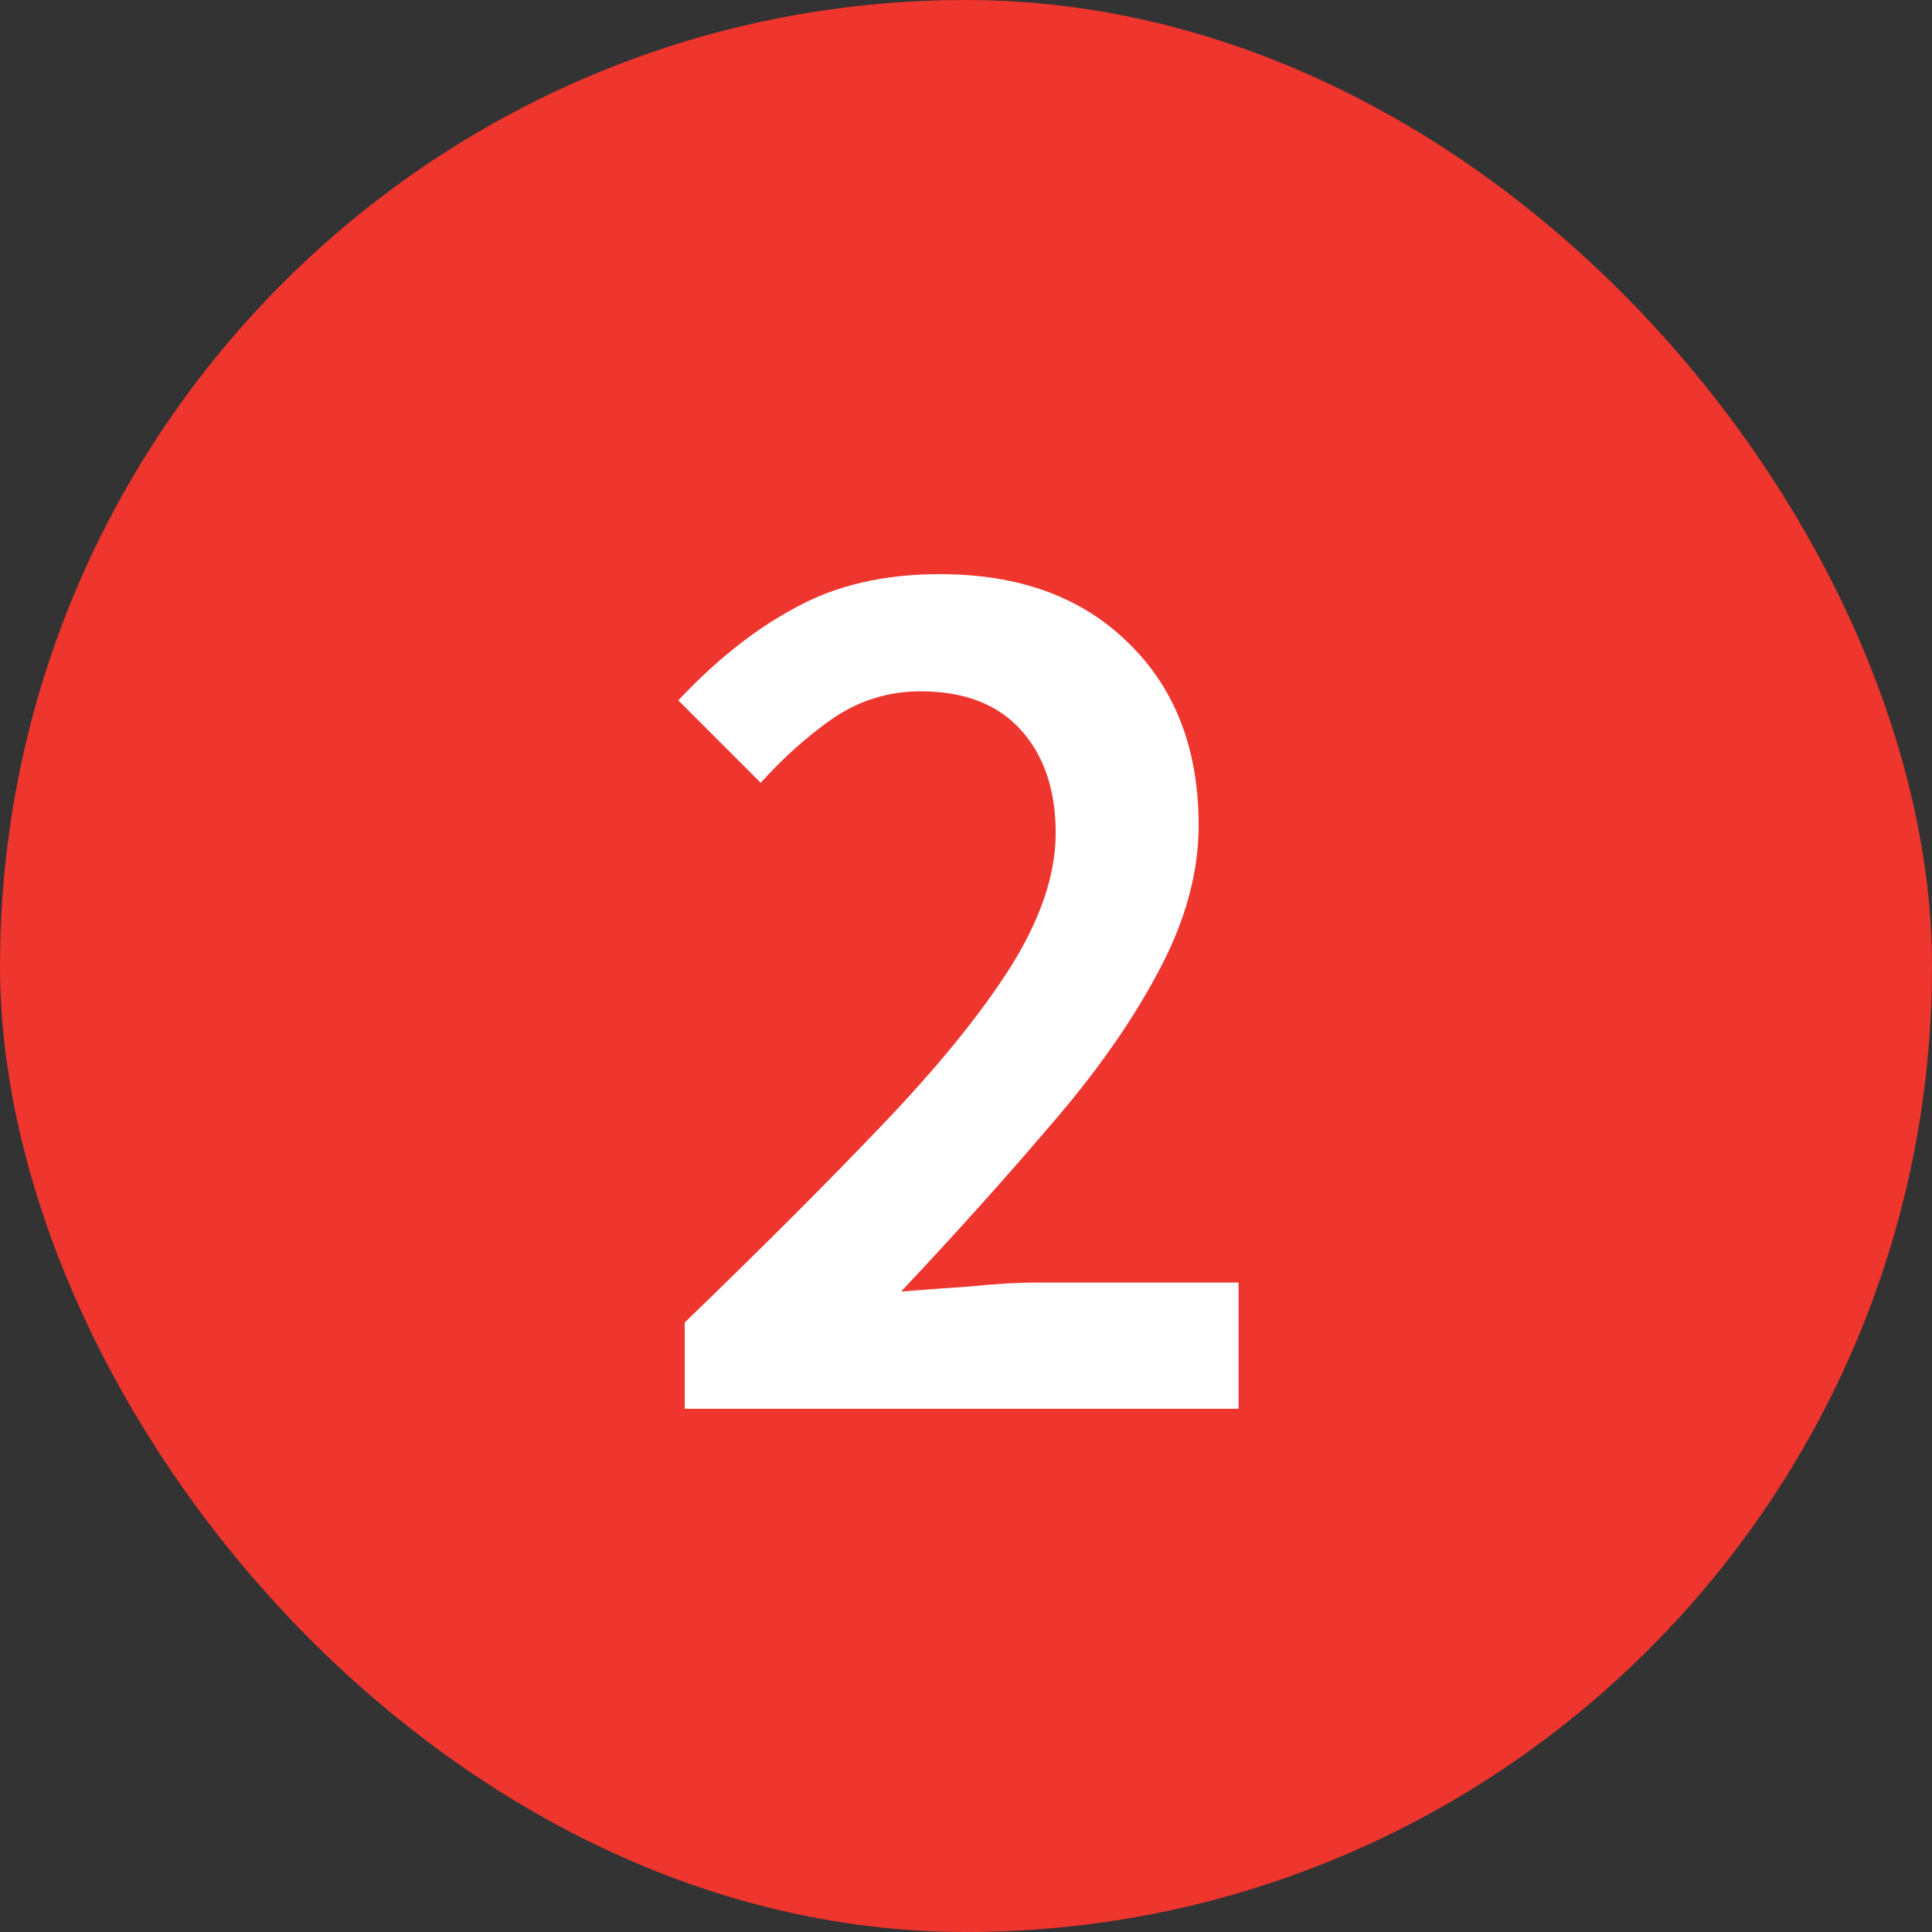
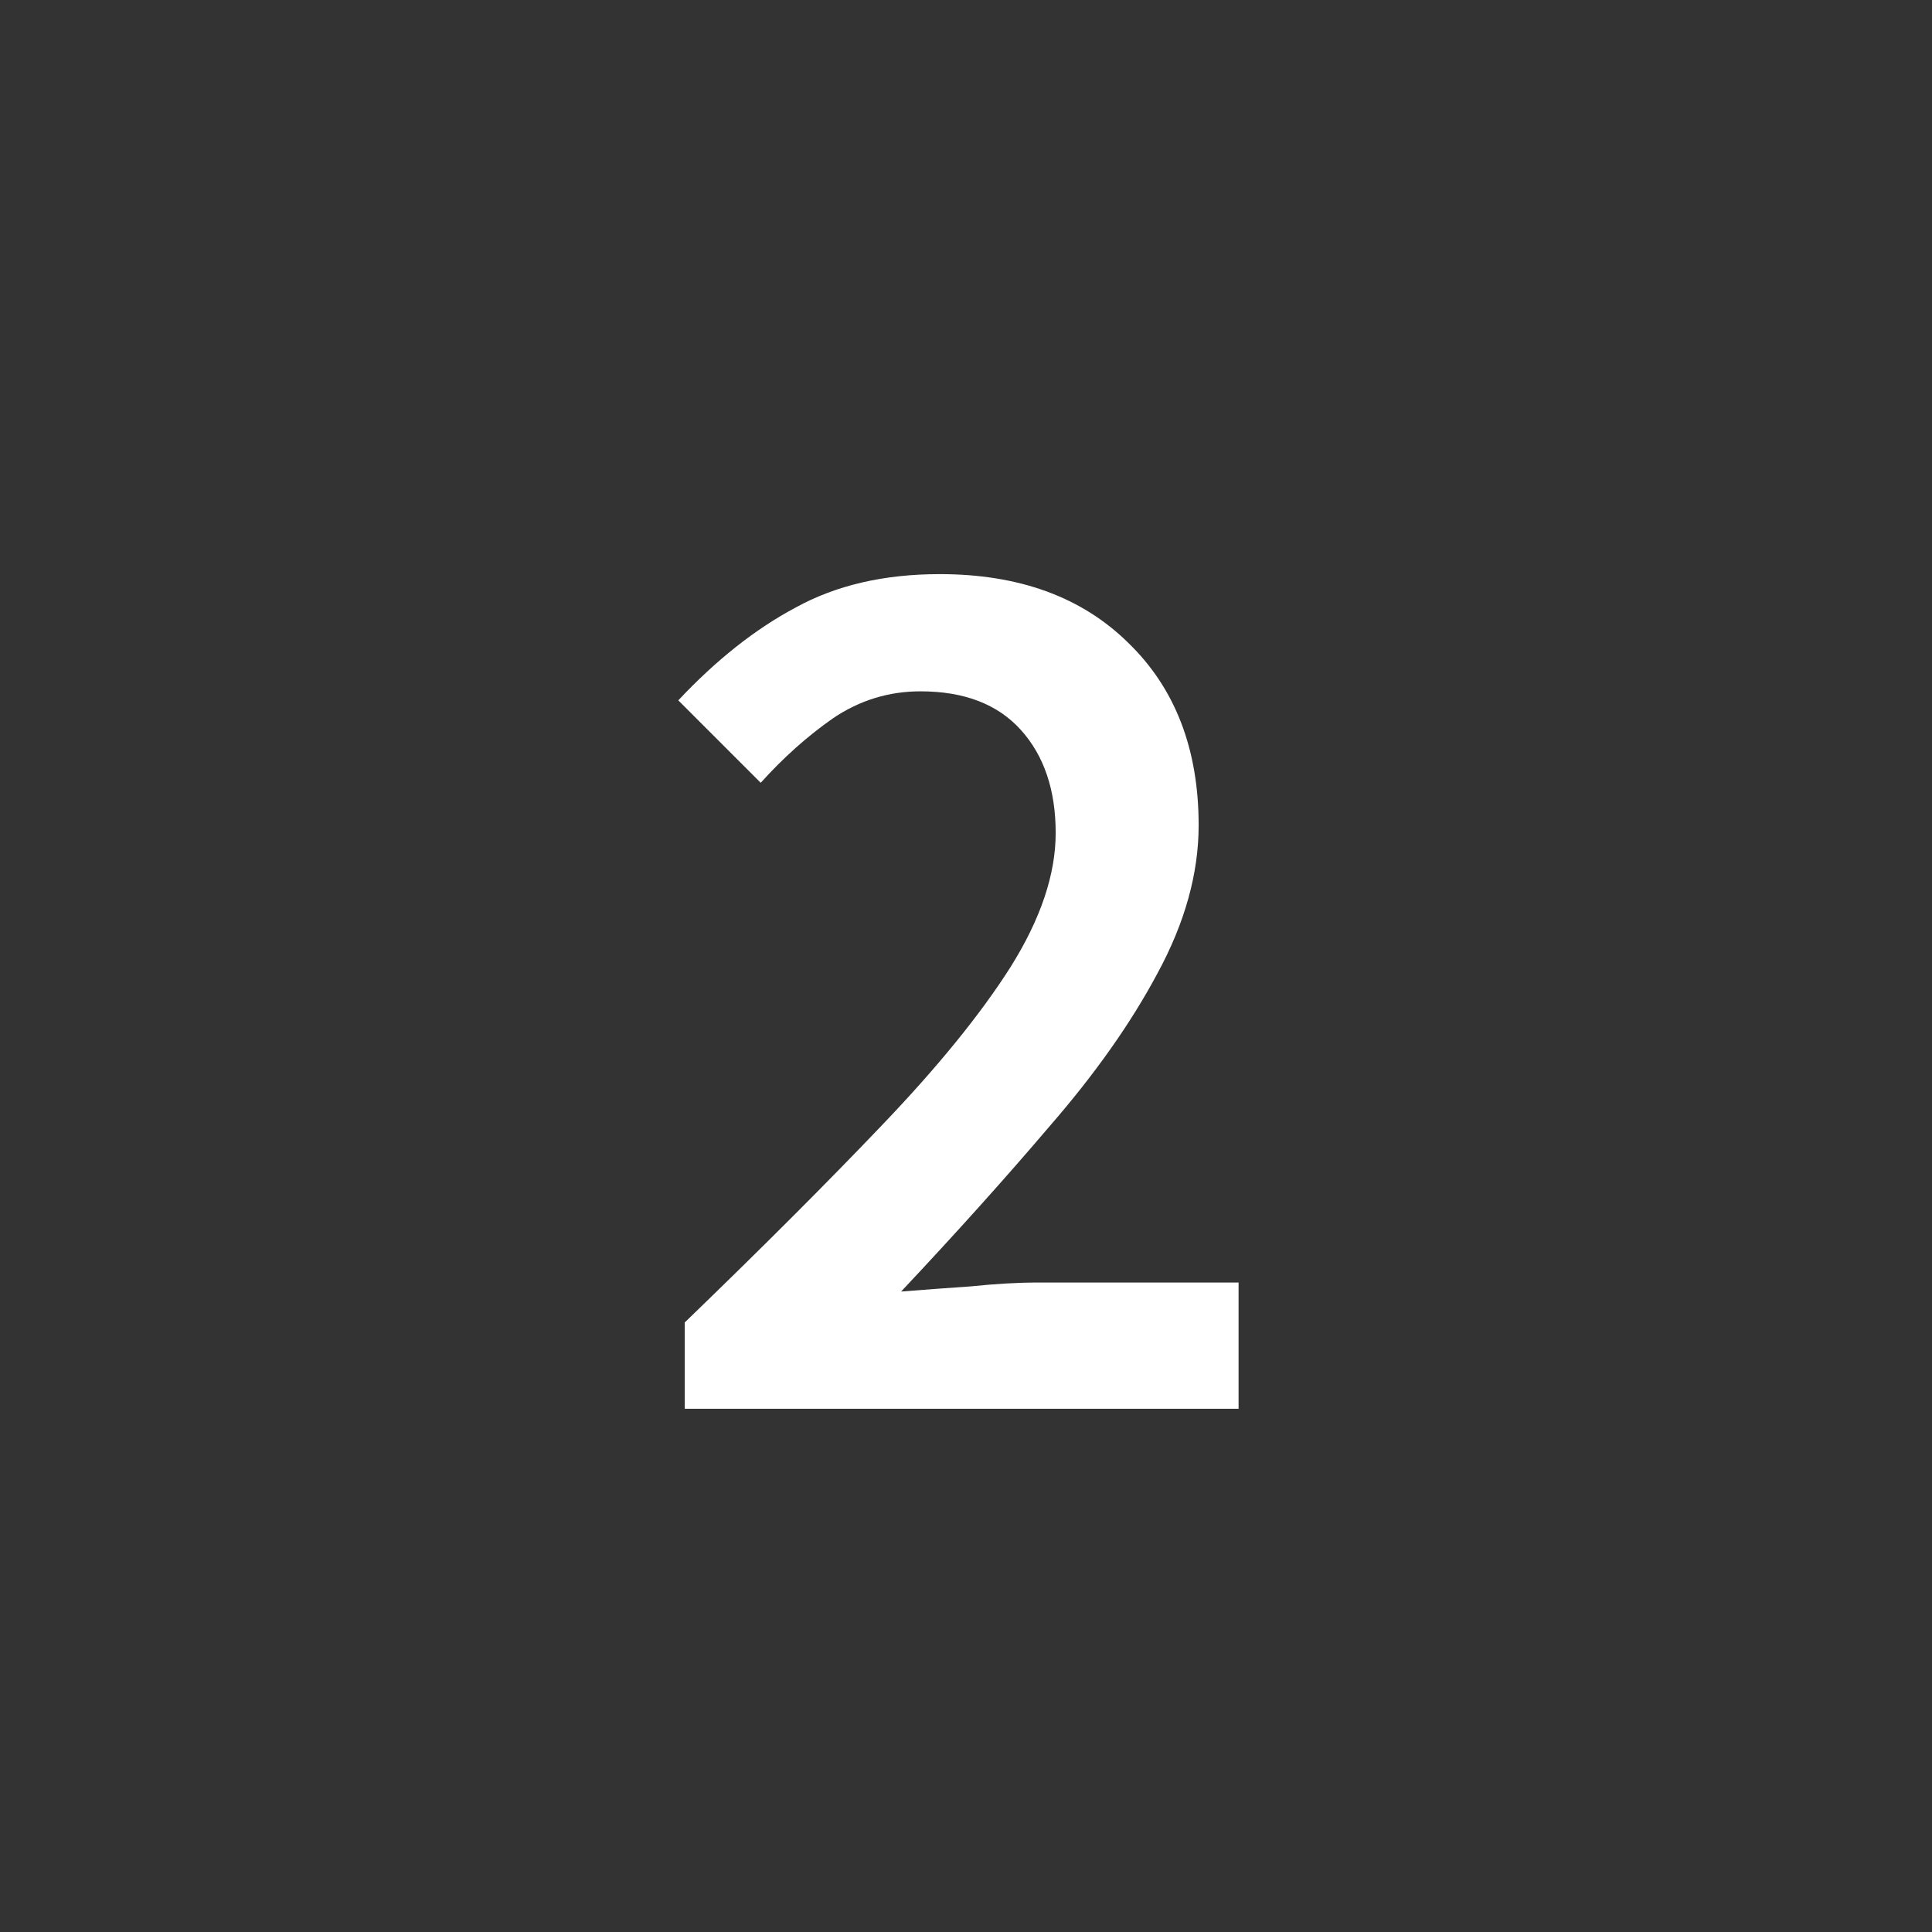
<svg xmlns="http://www.w3.org/2000/svg" width="24" height="24" viewBox="0 0 24 24" fill="none">
  <rect x="0" y="0" width="24" height="24" fill="#333333" stroke="none" />
-   <rect width="24" height="24" rx="12" fill="#EE352E" />
  <path d="M8.506 17.5V16.428C9.456 15.511 10.272 14.695 10.954 13.98C11.648 13.255 12.181 12.599 12.554 12.012C12.928 11.415 13.114 10.86 13.114 10.348C13.114 9.815 12.97 9.388 12.682 9.068C12.394 8.748 11.978 8.588 11.434 8.588C11.04 8.588 10.677 8.7 10.346 8.924C10.026 9.148 9.728 9.415 9.45 9.724L8.426 8.7C8.896 8.199 9.381 7.815 9.882 7.548C10.384 7.271 10.981 7.132 11.674 7.132C12.656 7.132 13.434 7.415 14.01 7.98C14.597 8.545 14.89 9.303 14.89 10.252C14.89 10.849 14.72 11.463 14.378 12.092C14.048 12.711 13.6 13.345 13.034 13.996C12.48 14.647 11.866 15.329 11.194 16.044C11.461 16.023 11.749 16.001 12.058 15.98C12.368 15.948 12.645 15.932 12.89 15.932H15.386V17.5H8.506Z" fill="white" />
</svg>